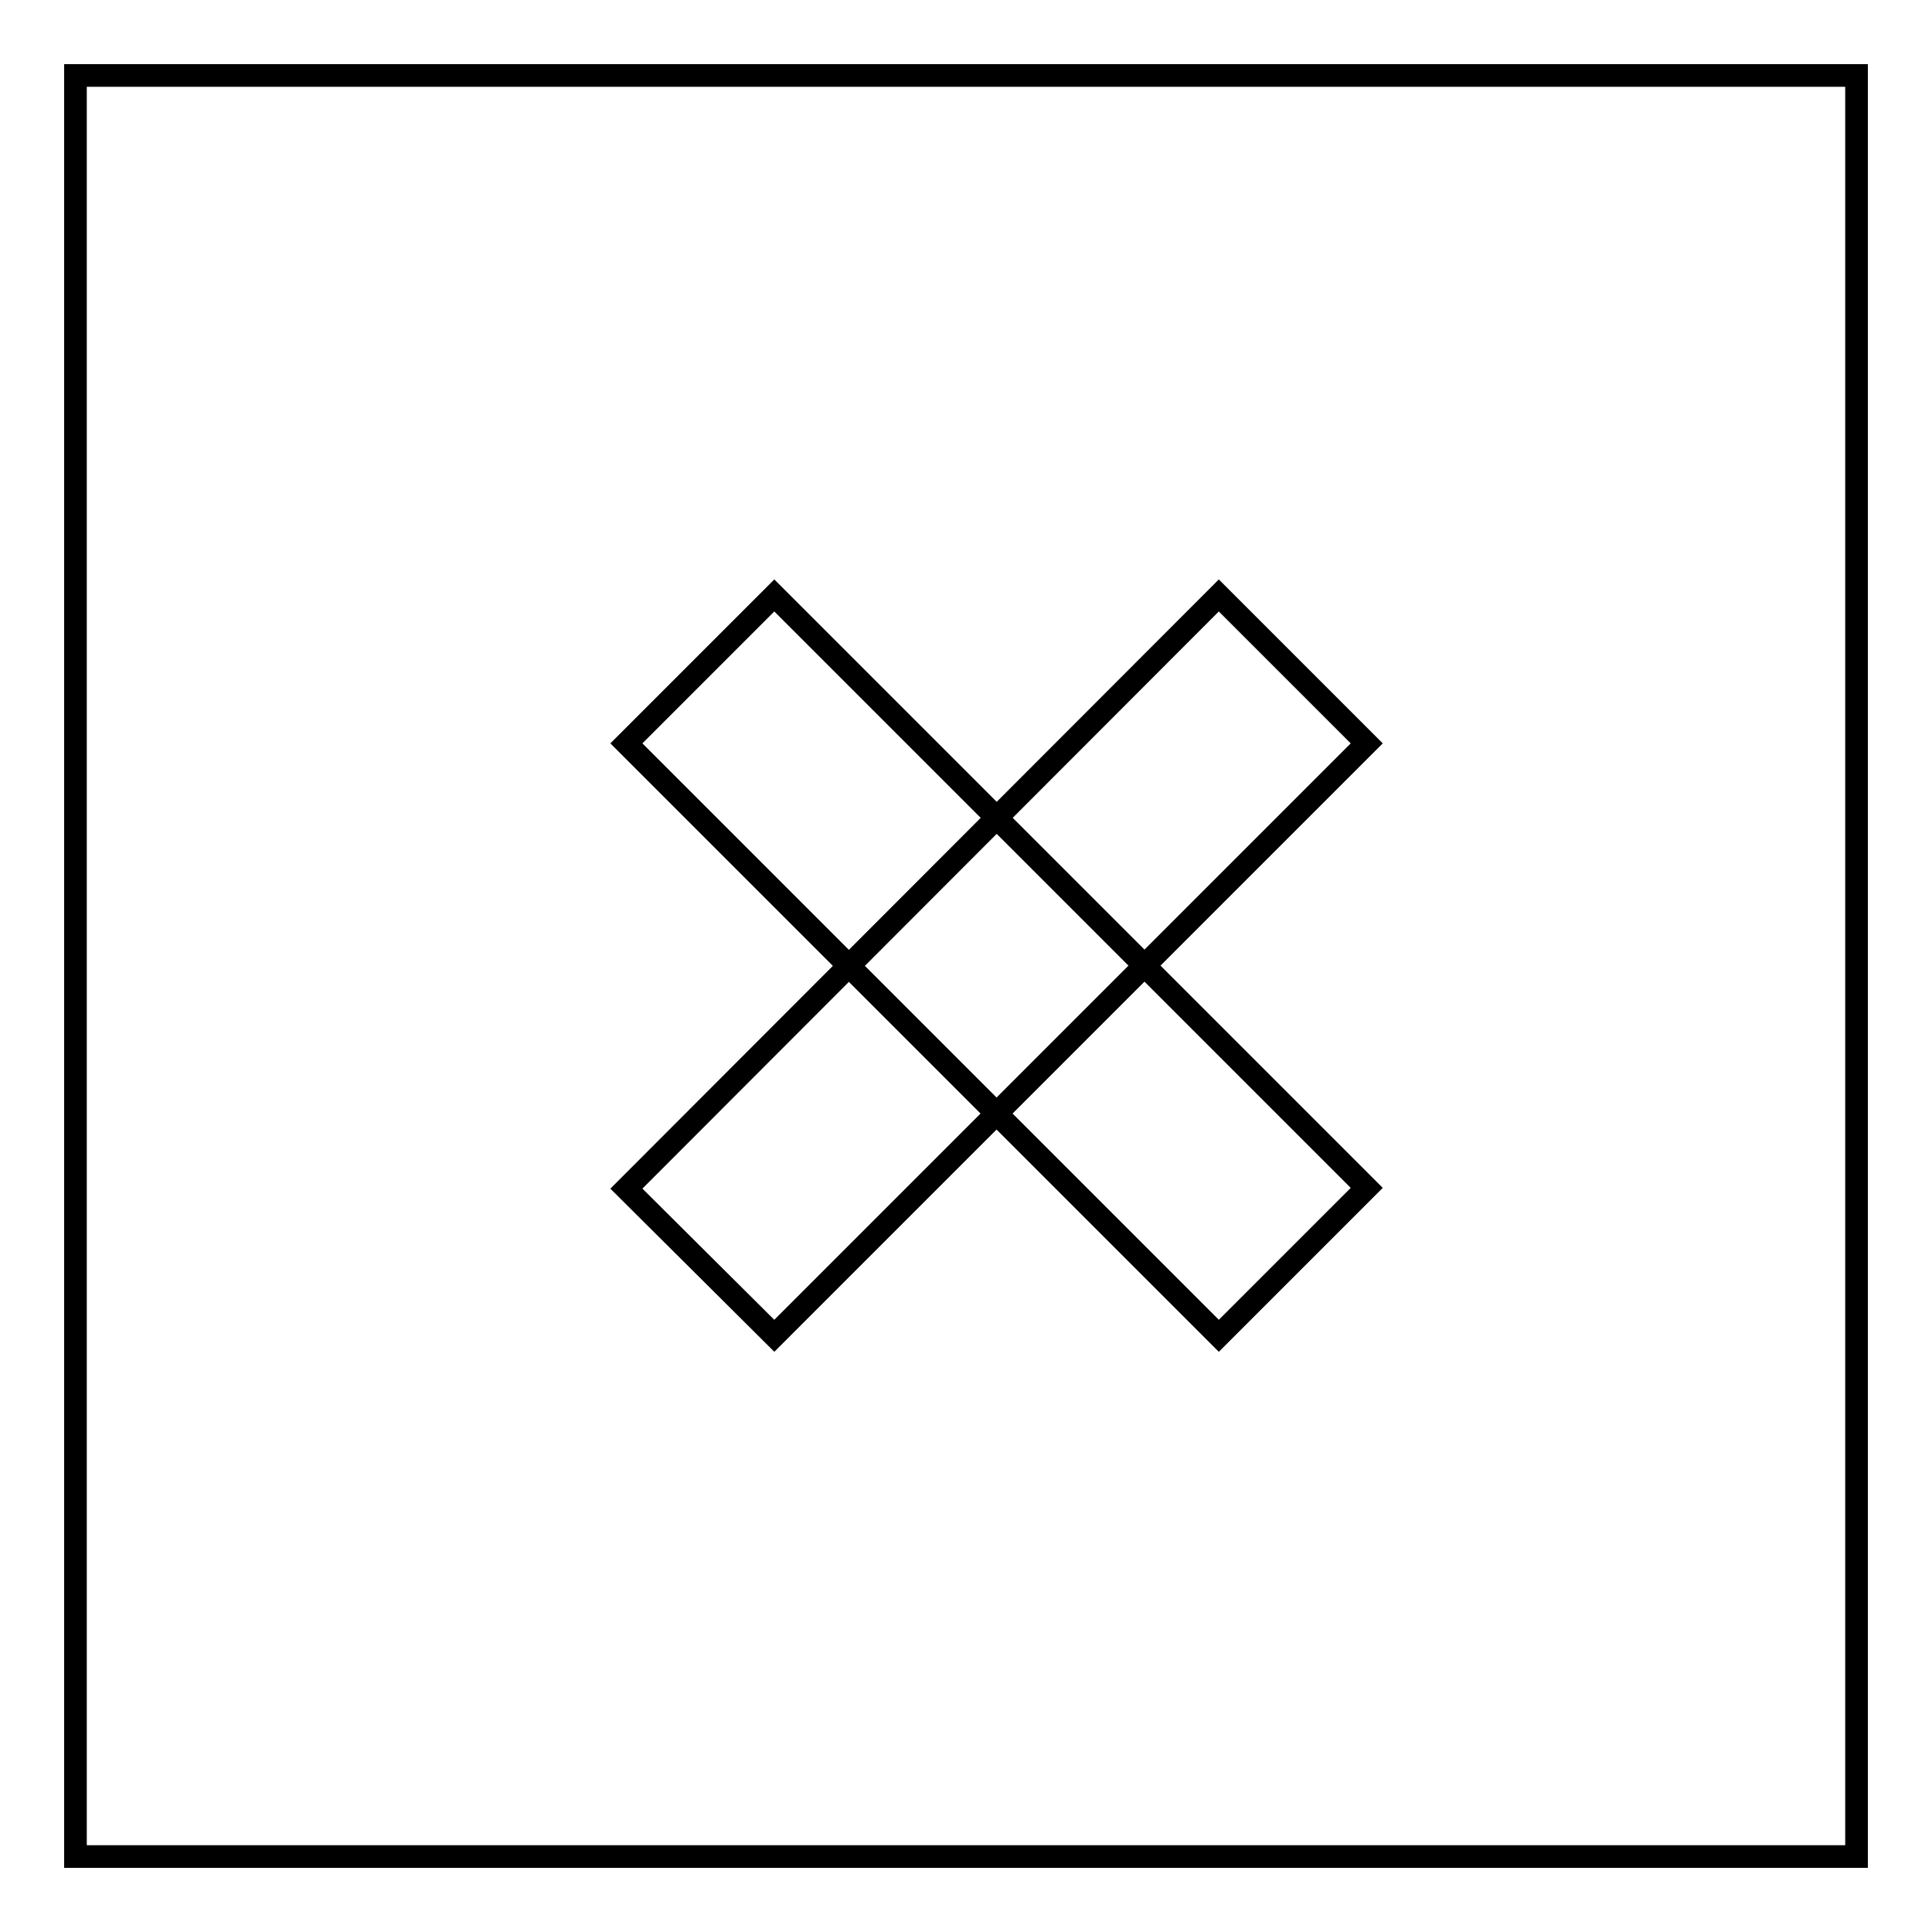
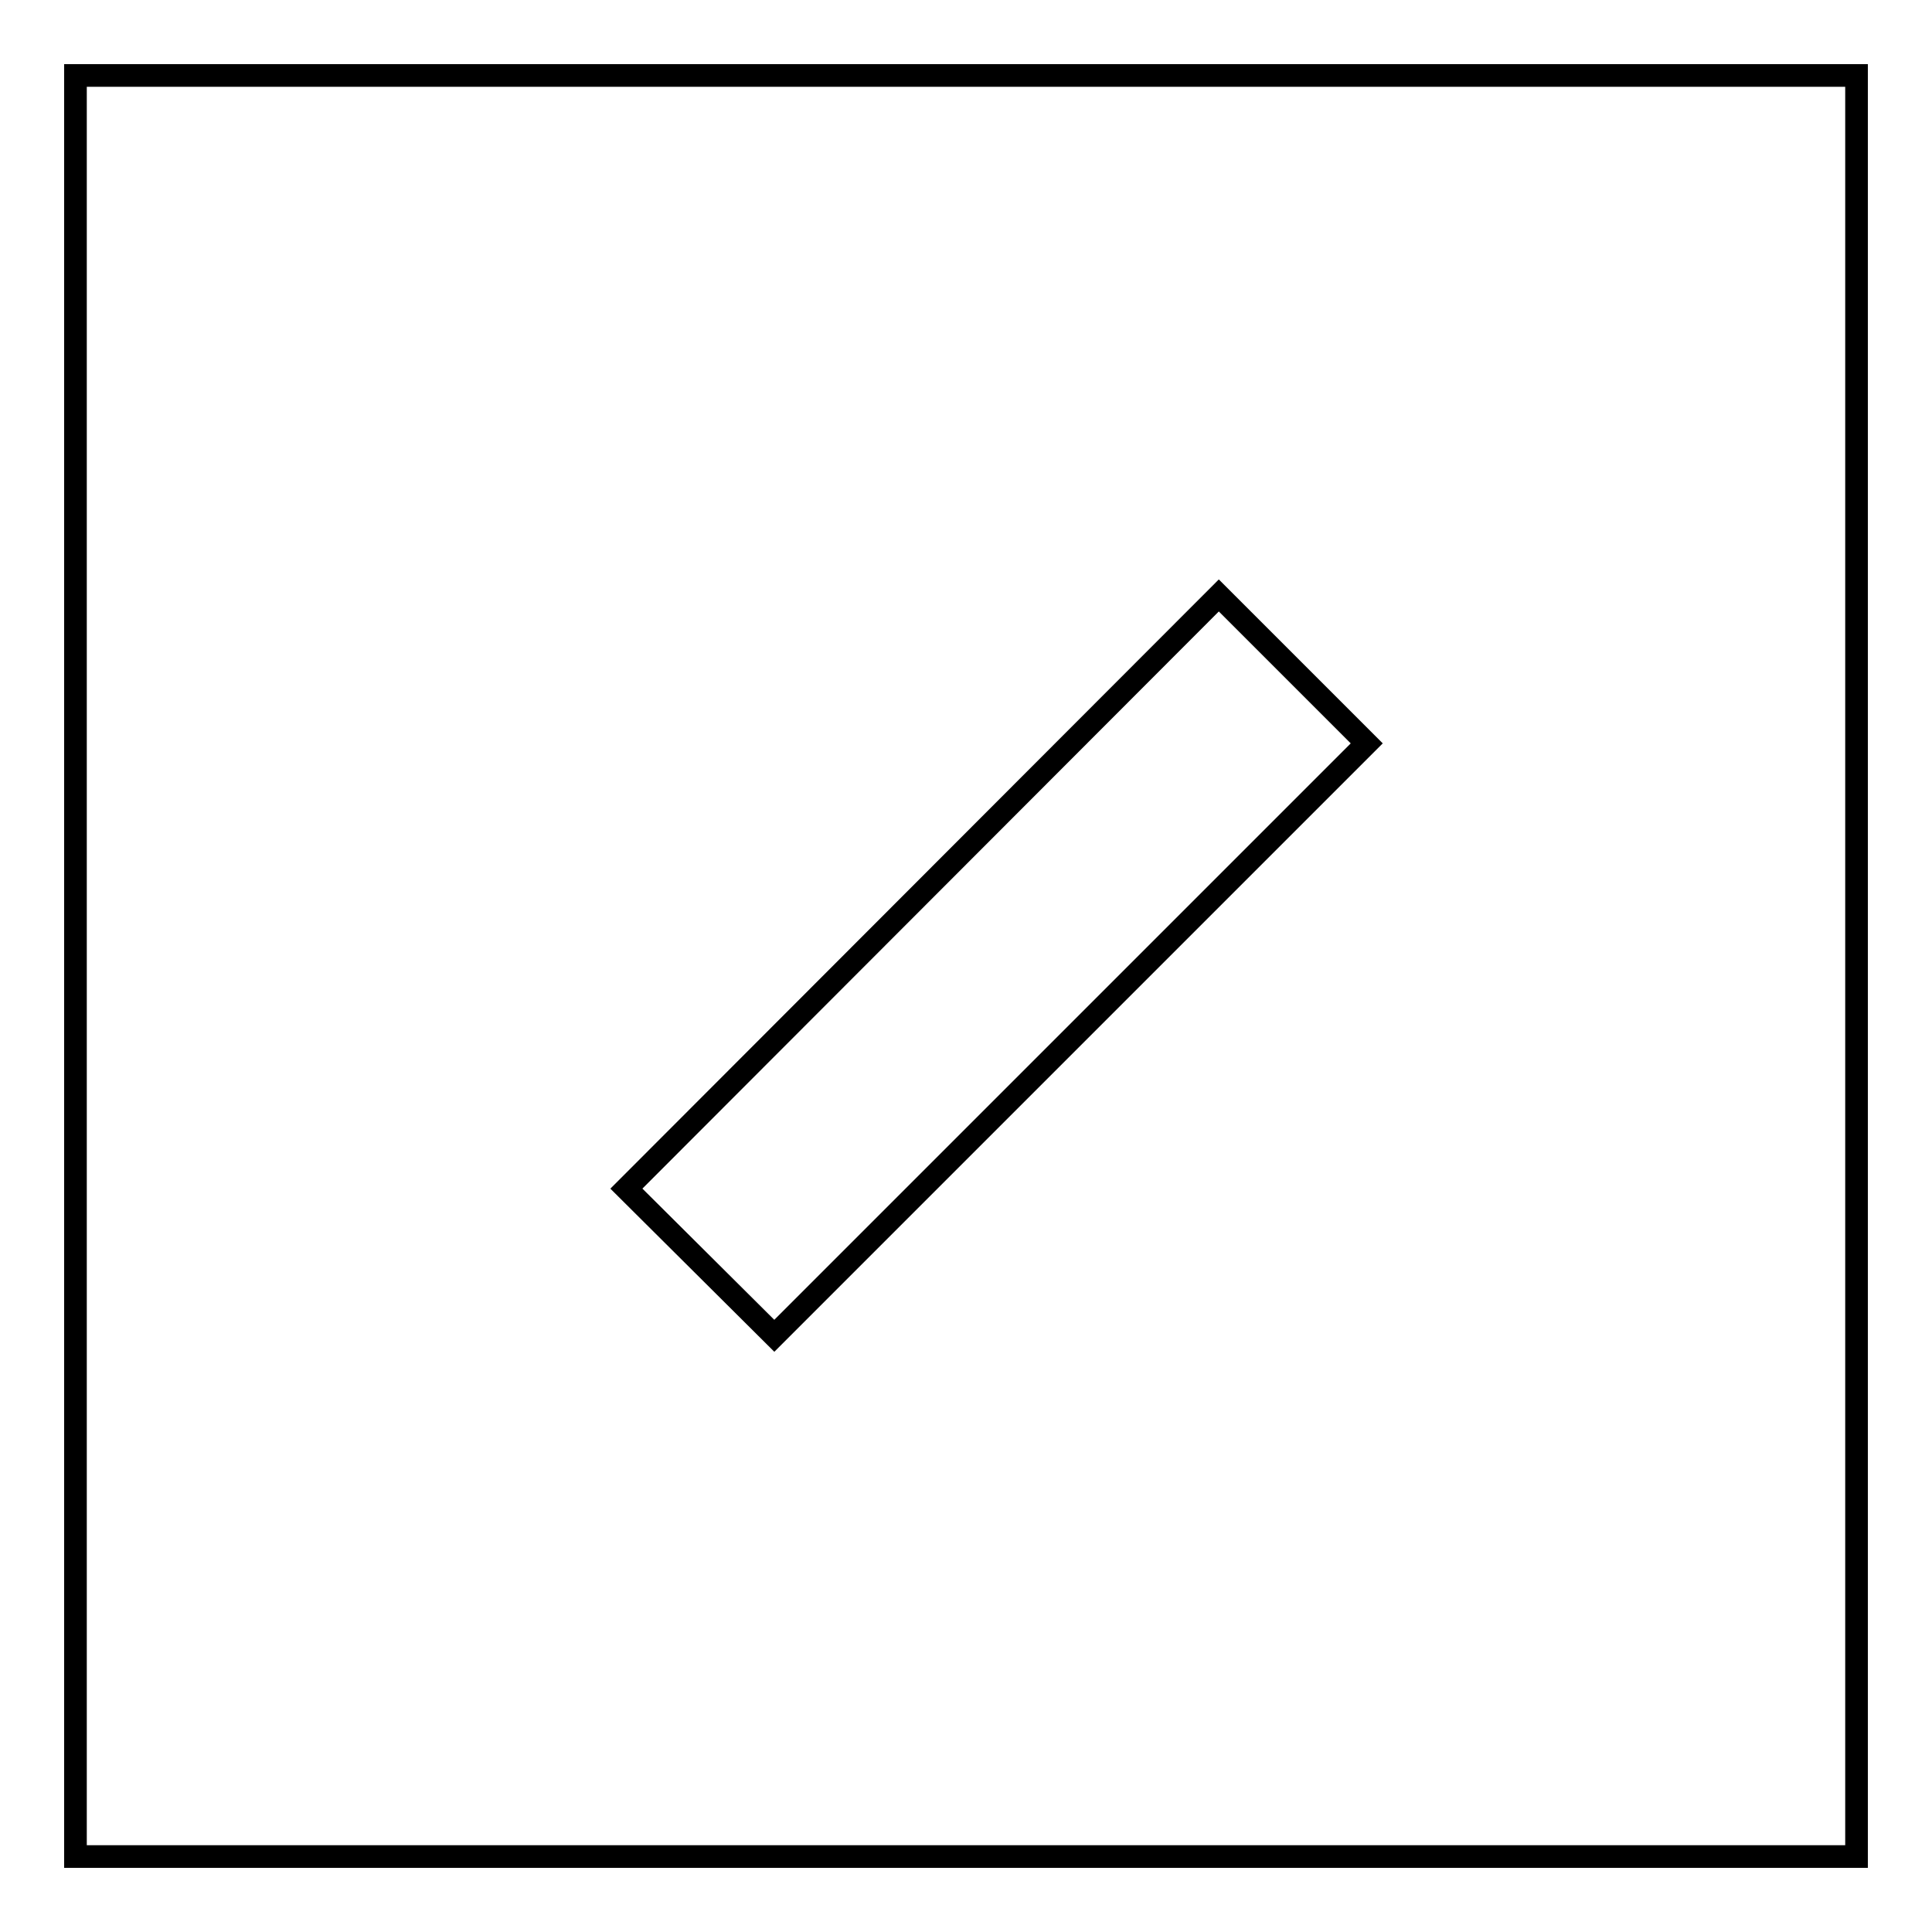
<svg xmlns="http://www.w3.org/2000/svg" version="1.1" x="0px" y="0px" viewBox="0 0 256 256" enable-background="new 0 0 256 256" xml:space="preserve">
  <g>
    <g>
-       <path stroke-width="3" fill-opacity="0" stroke="#000000" d="M10,10h236v236H10V10z" />
-       <path stroke-width="3" fill-opacity="0" stroke="#000000" d="M83,98.5l19.6-19.6l78.5,78.5l-19.6,19.6L83,98.5L83,98.5z" />
+       <path stroke-width="3" fill-opacity="0" stroke="#000000" d="M10,10h236v236H10z" />
      <path stroke-width="3" fill-opacity="0" stroke="#000000" d="M161.5,78.9l19.6,19.6l-78.5,78.5L83,157.5L161.5,78.9L161.5,78.9z" />
    </g>
  </g>
</svg>